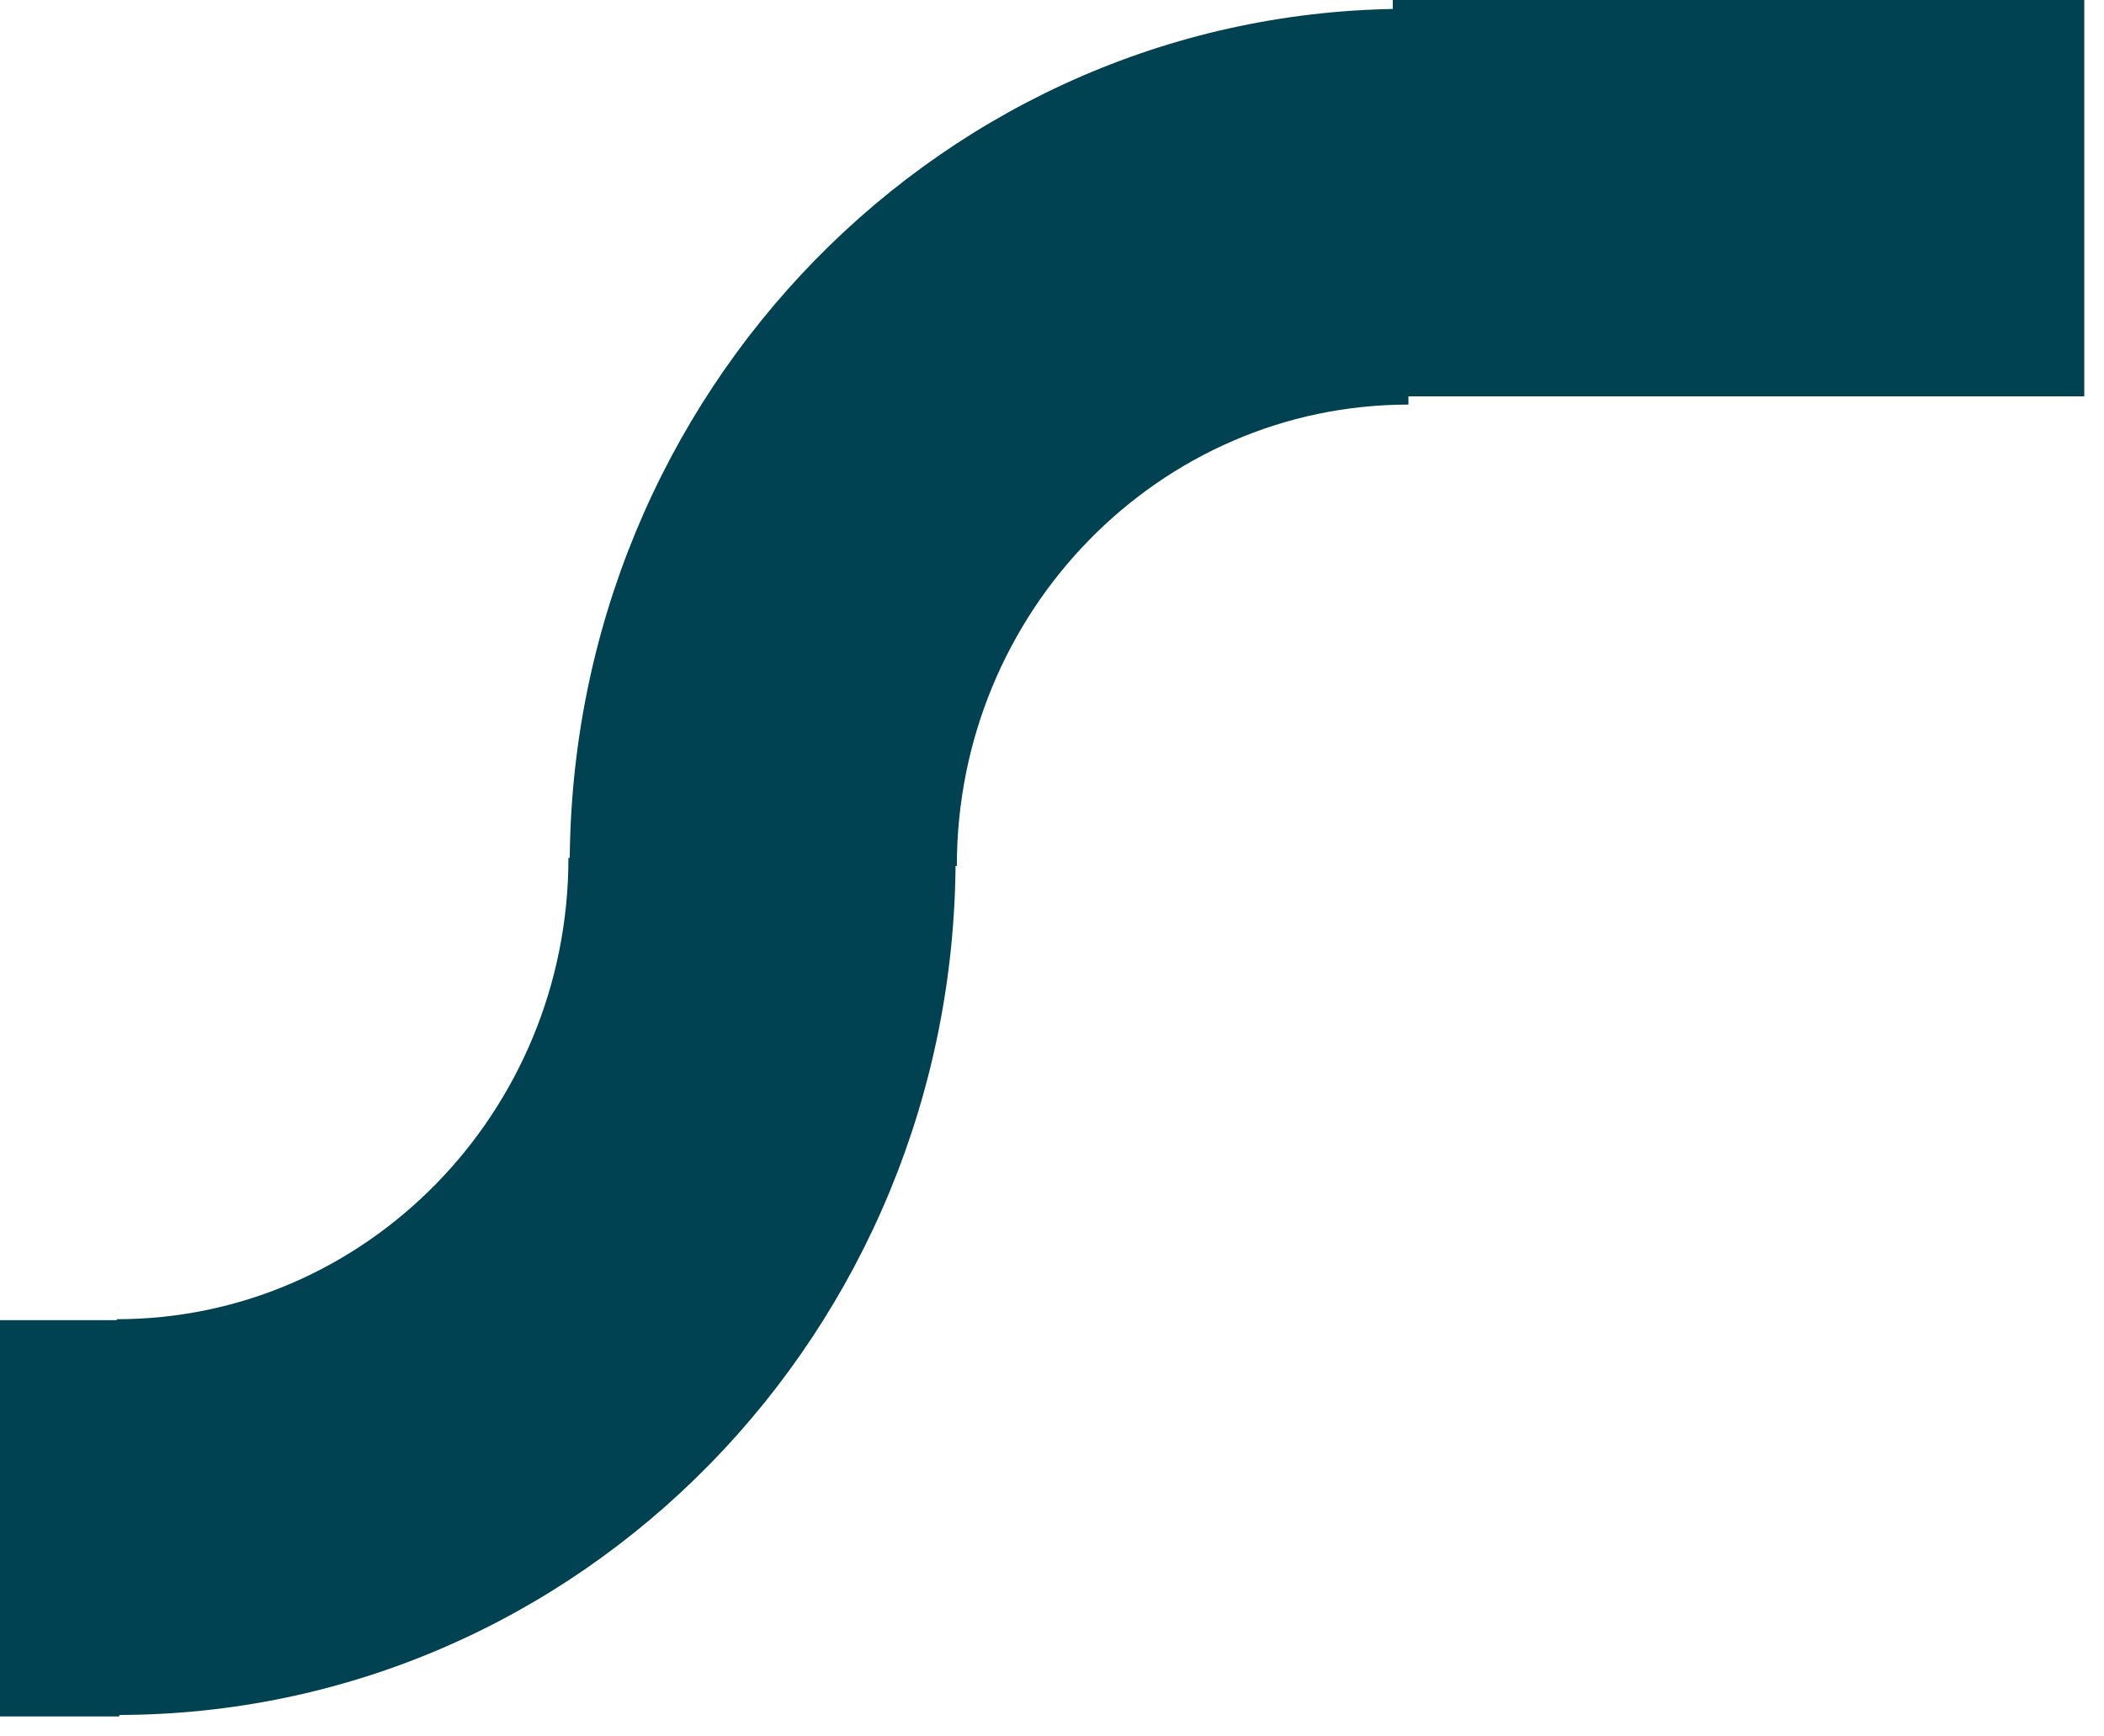
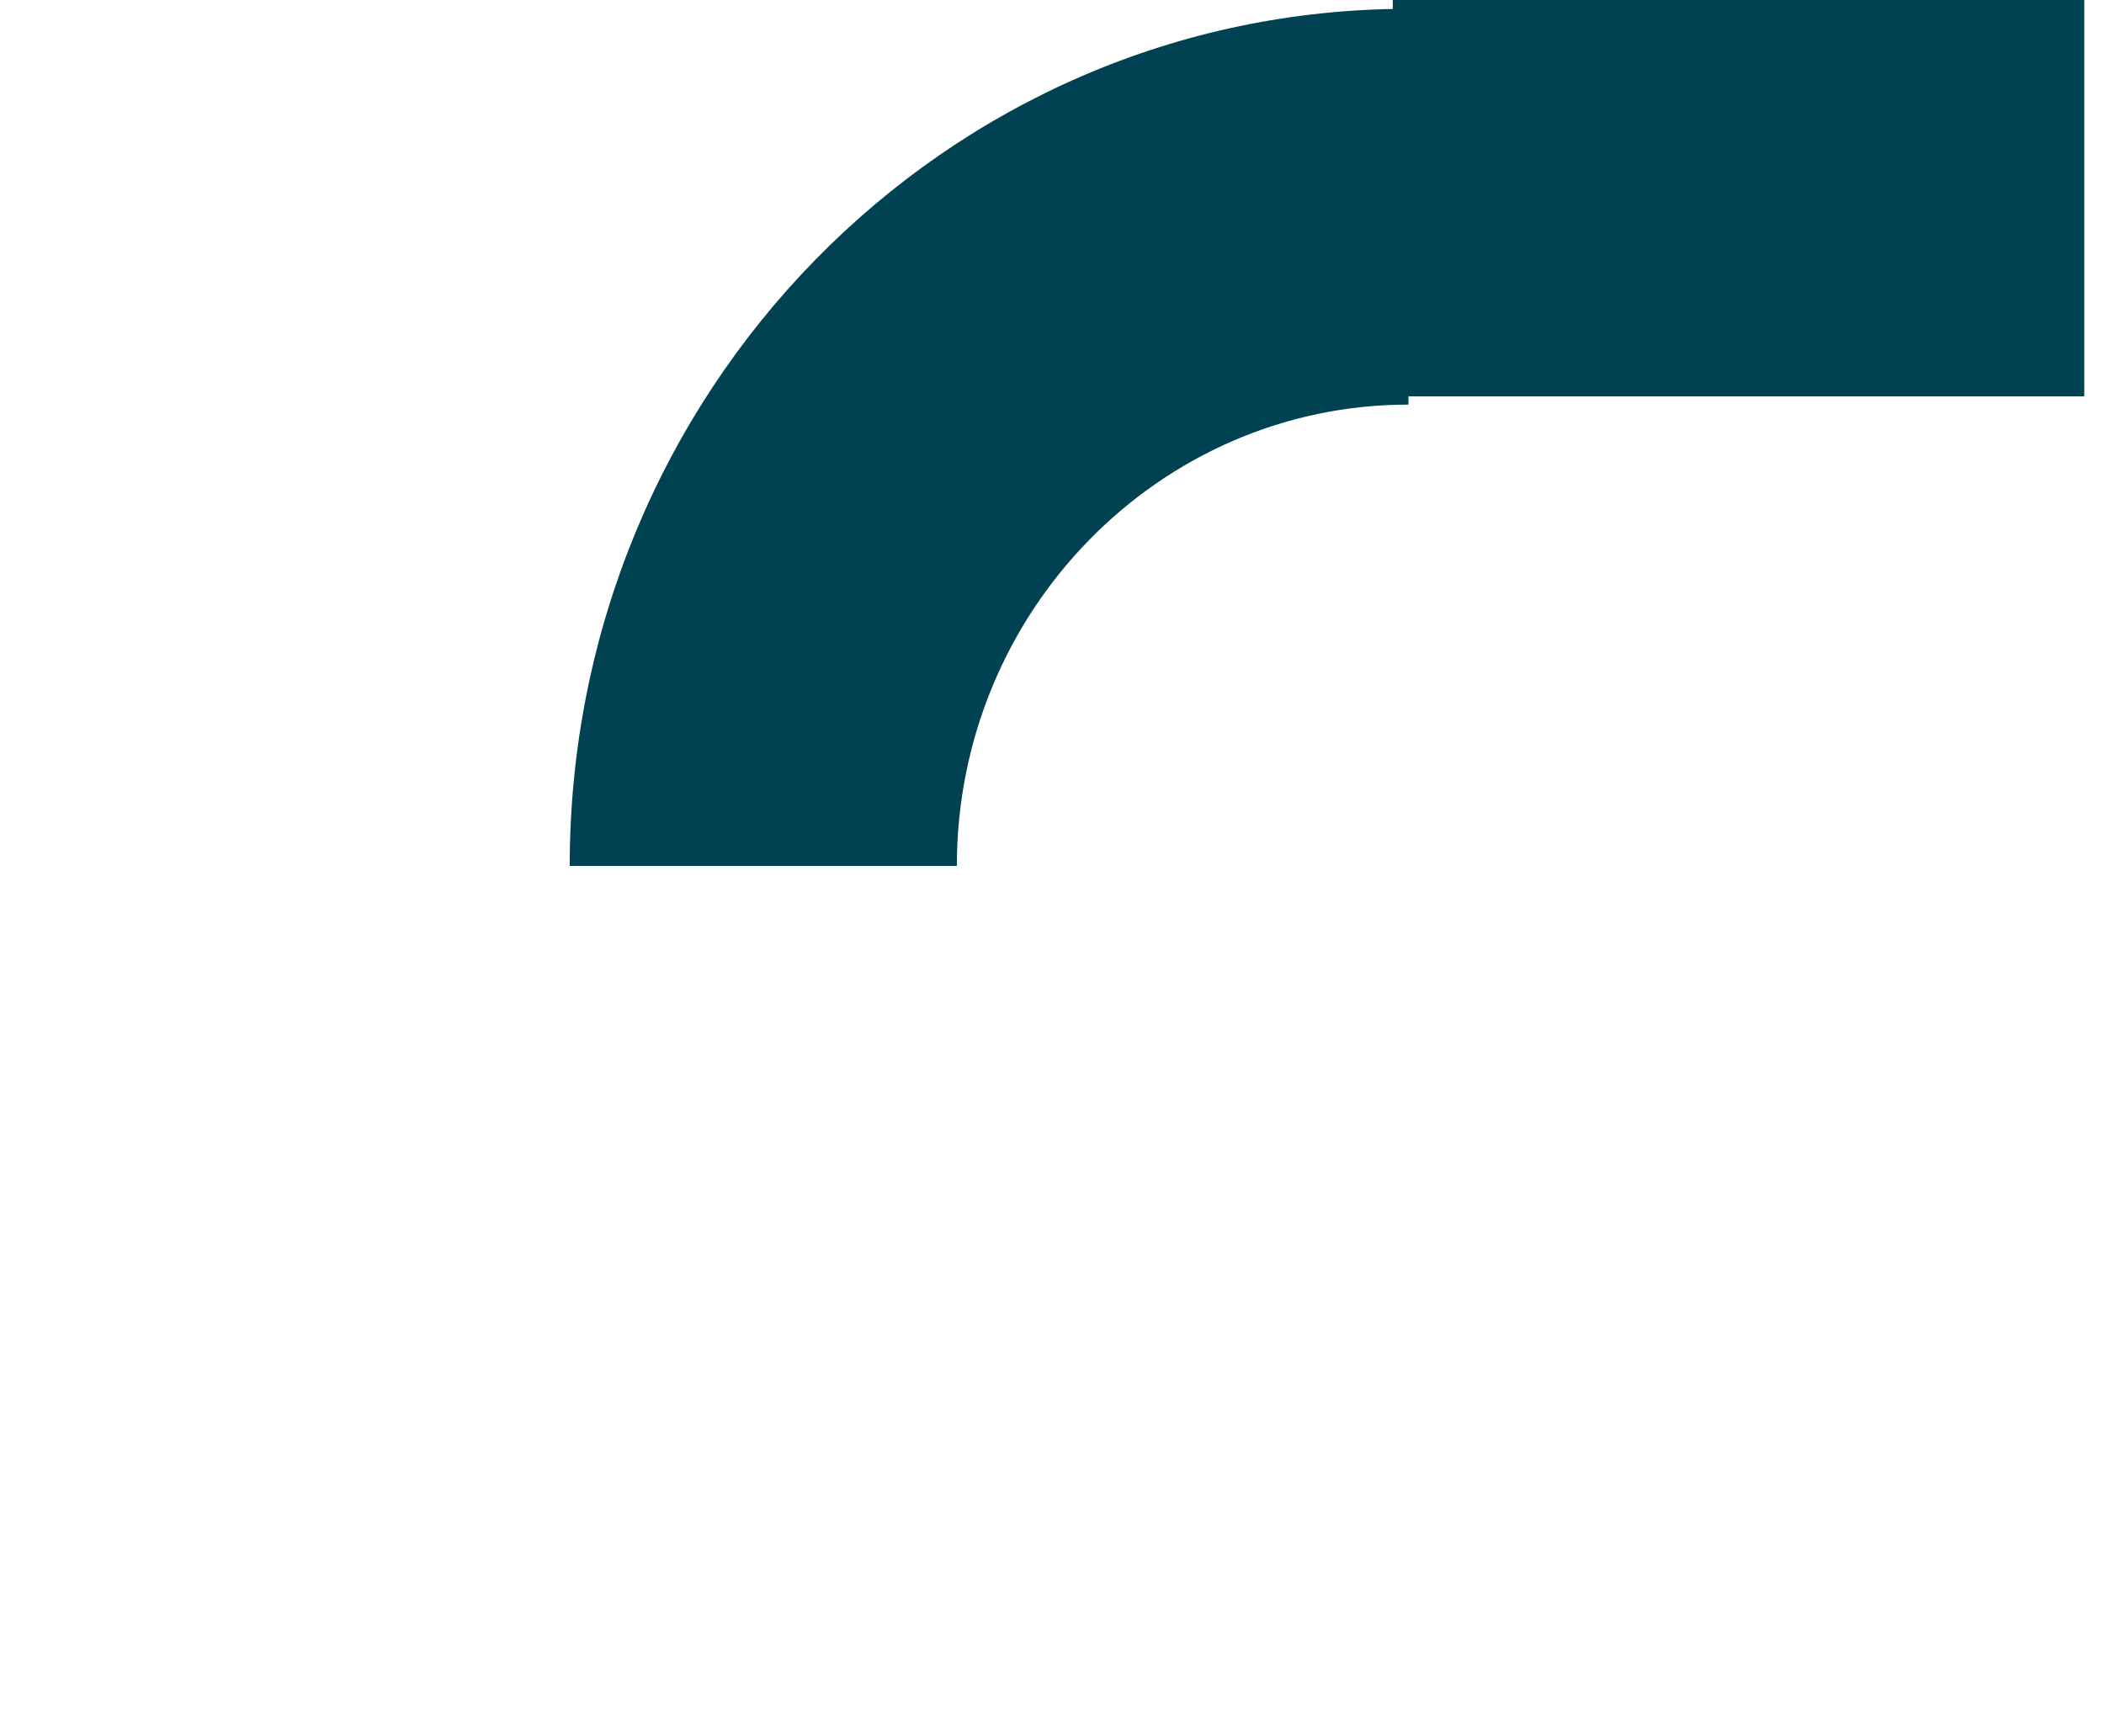
<svg xmlns="http://www.w3.org/2000/svg" width="103" height="85" viewBox="0 0 103 85" fill="none">
  <path d="M102.025 0L68.184 0V19.402H102.025V0Z" fill="#004251" />
  <path d="M27.89 42.395L46.842 42.395C46.842 29.941 56.761 19.809 68.95 19.809L68.95 0.432C46.27 0.423 27.89 19.215 27.89 42.395Z" fill="#004251" />
  <path d="M102.025 0L68.184 0V19.402H102.025V0Z" fill="#004251" />
-   <path d="M5.841 64.635H-28V84.038H5.841V64.635Z" fill="#004251" />
-   <path d="M46.78 42.002L27.827 42.002C27.827 54.457 17.909 64.589 5.719 64.589L5.719 83.966C28.399 83.975 46.78 65.183 46.78 42.002Z" fill="#004251" />
</svg>